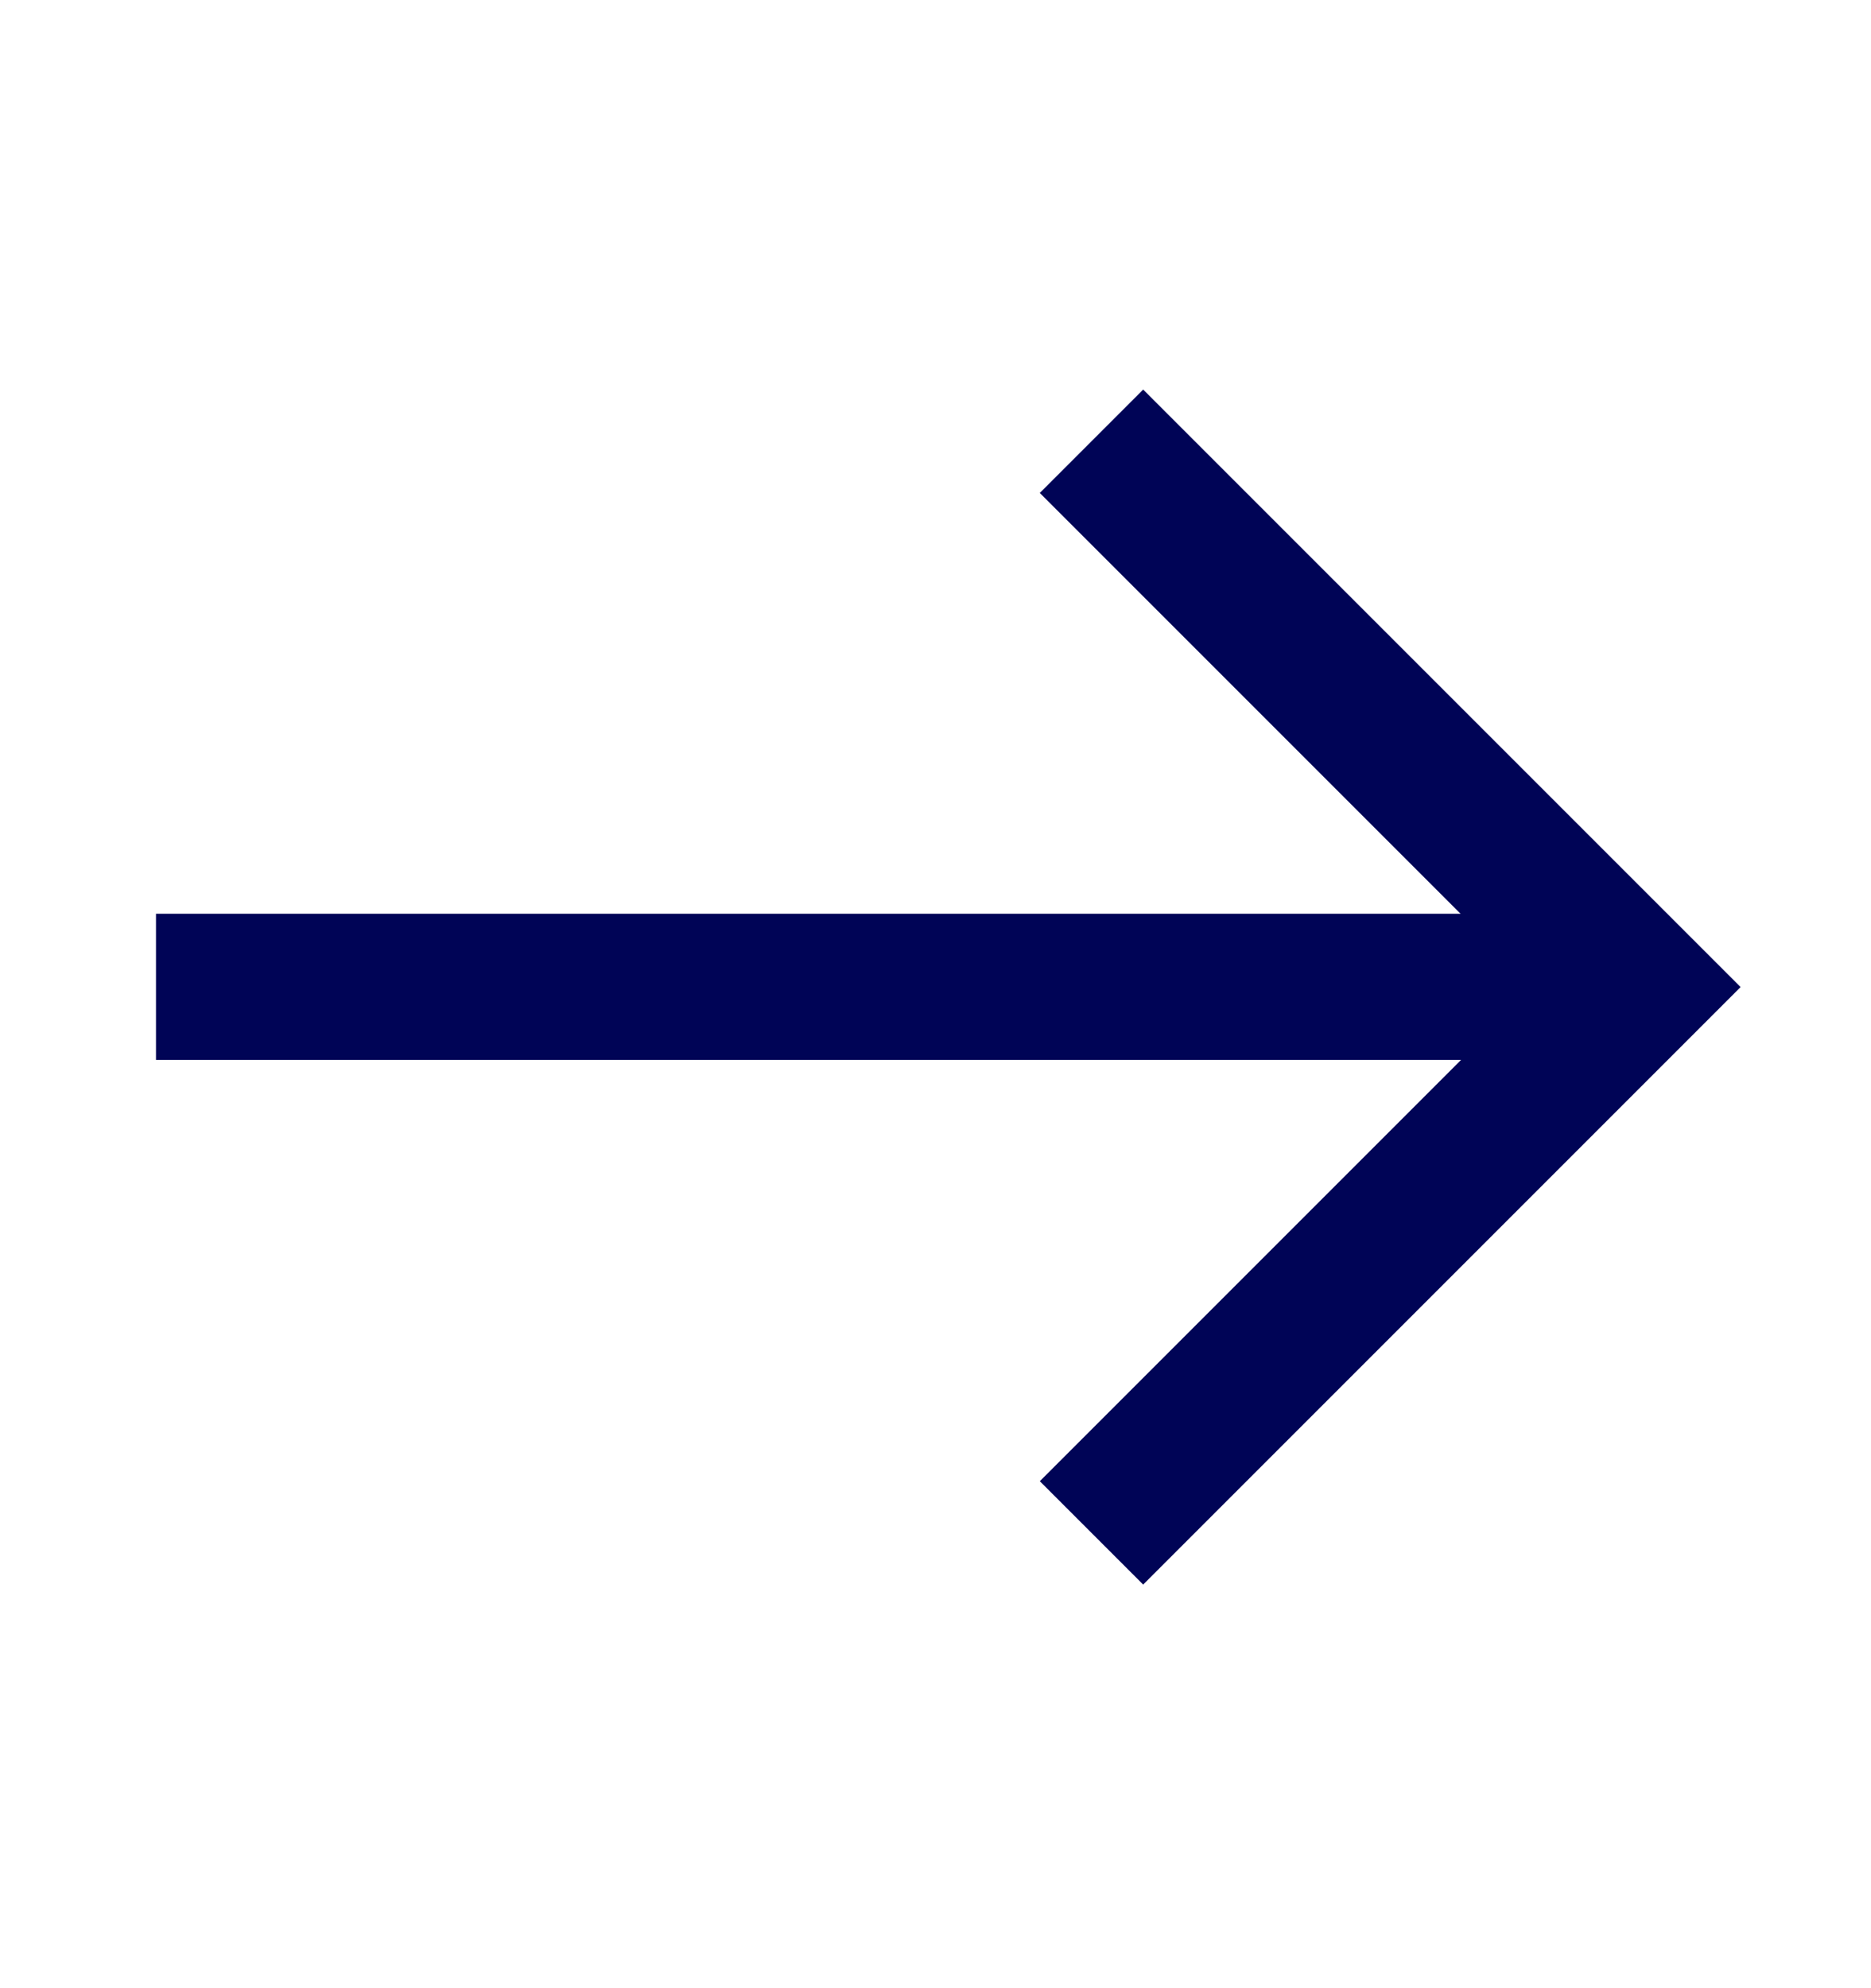
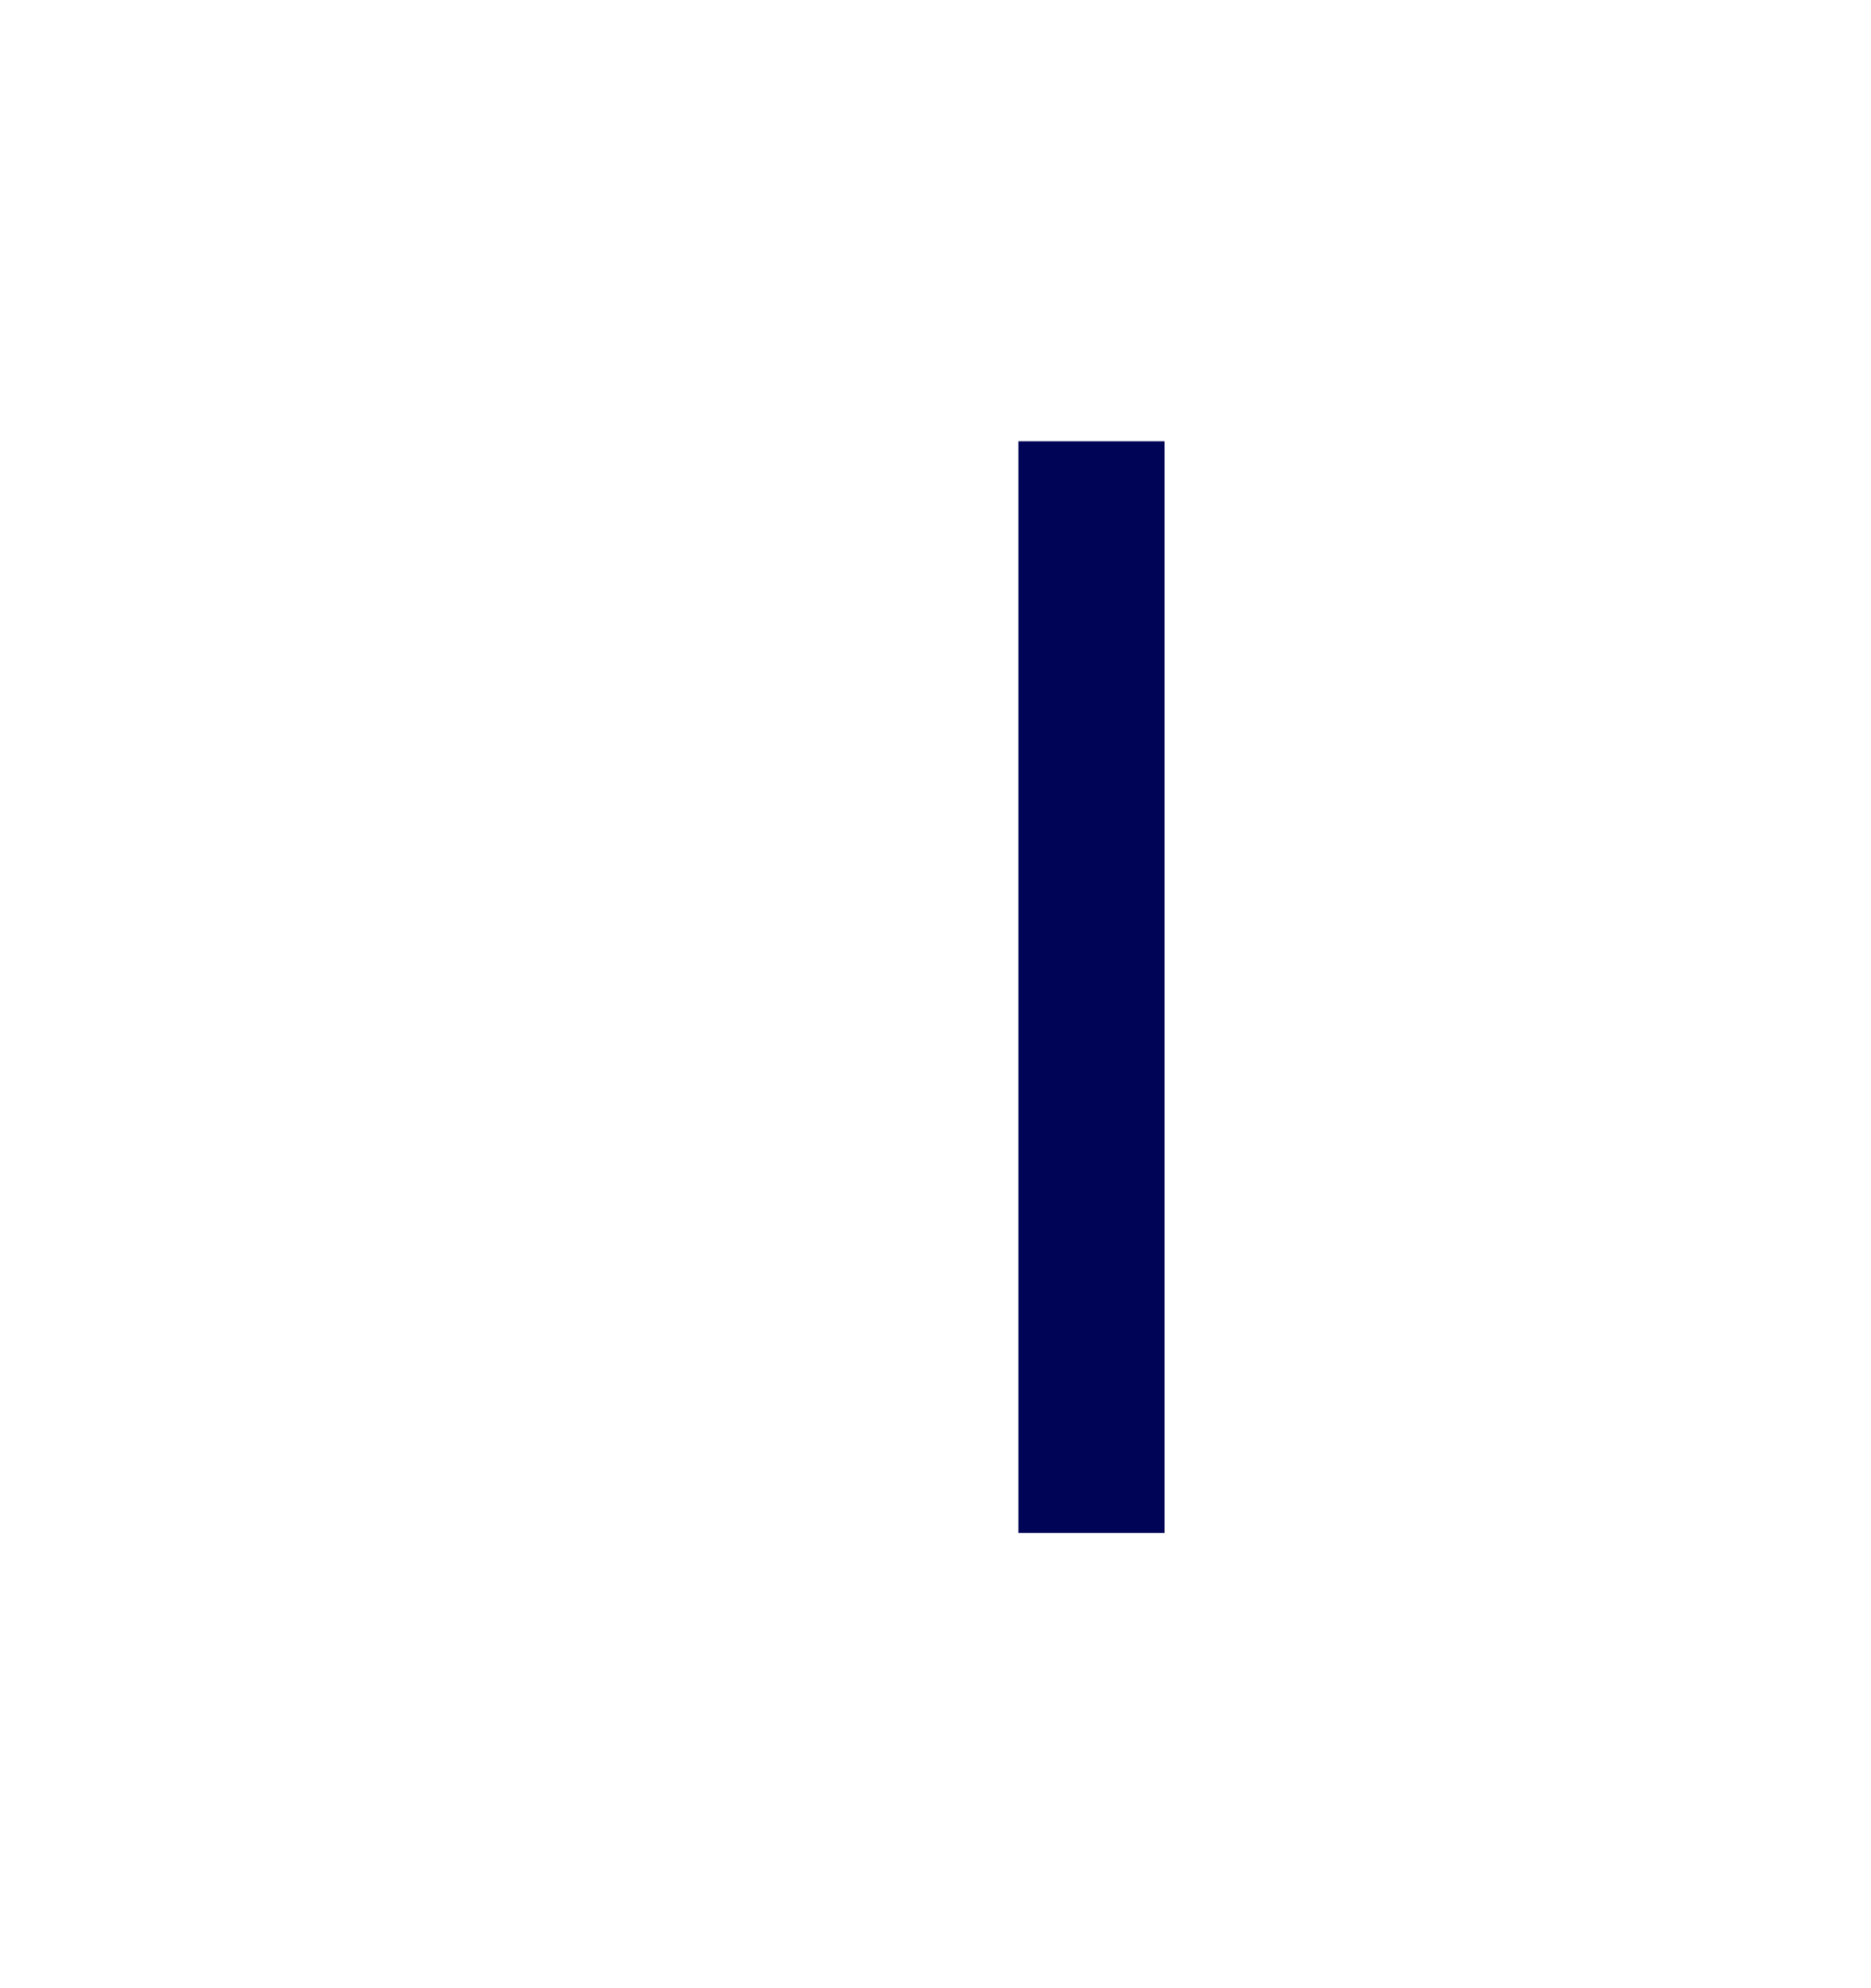
<svg xmlns="http://www.w3.org/2000/svg" width="16" height="17" viewBox="0 0 16 17" fill="none">
-   <path d="M9.334 13.107L14.001 8.44L9.334 3.773" stroke="#000456" stroke-width="1.25" stroke-miterlimit="10" />
-   <path d="M14.001 8.438H1.334" stroke="#000456" stroke-width="1.25" stroke-miterlimit="10" />
+   <path d="M9.334 13.107L9.334 3.773" stroke="#000456" stroke-width="1.25" stroke-miterlimit="10" />
</svg>